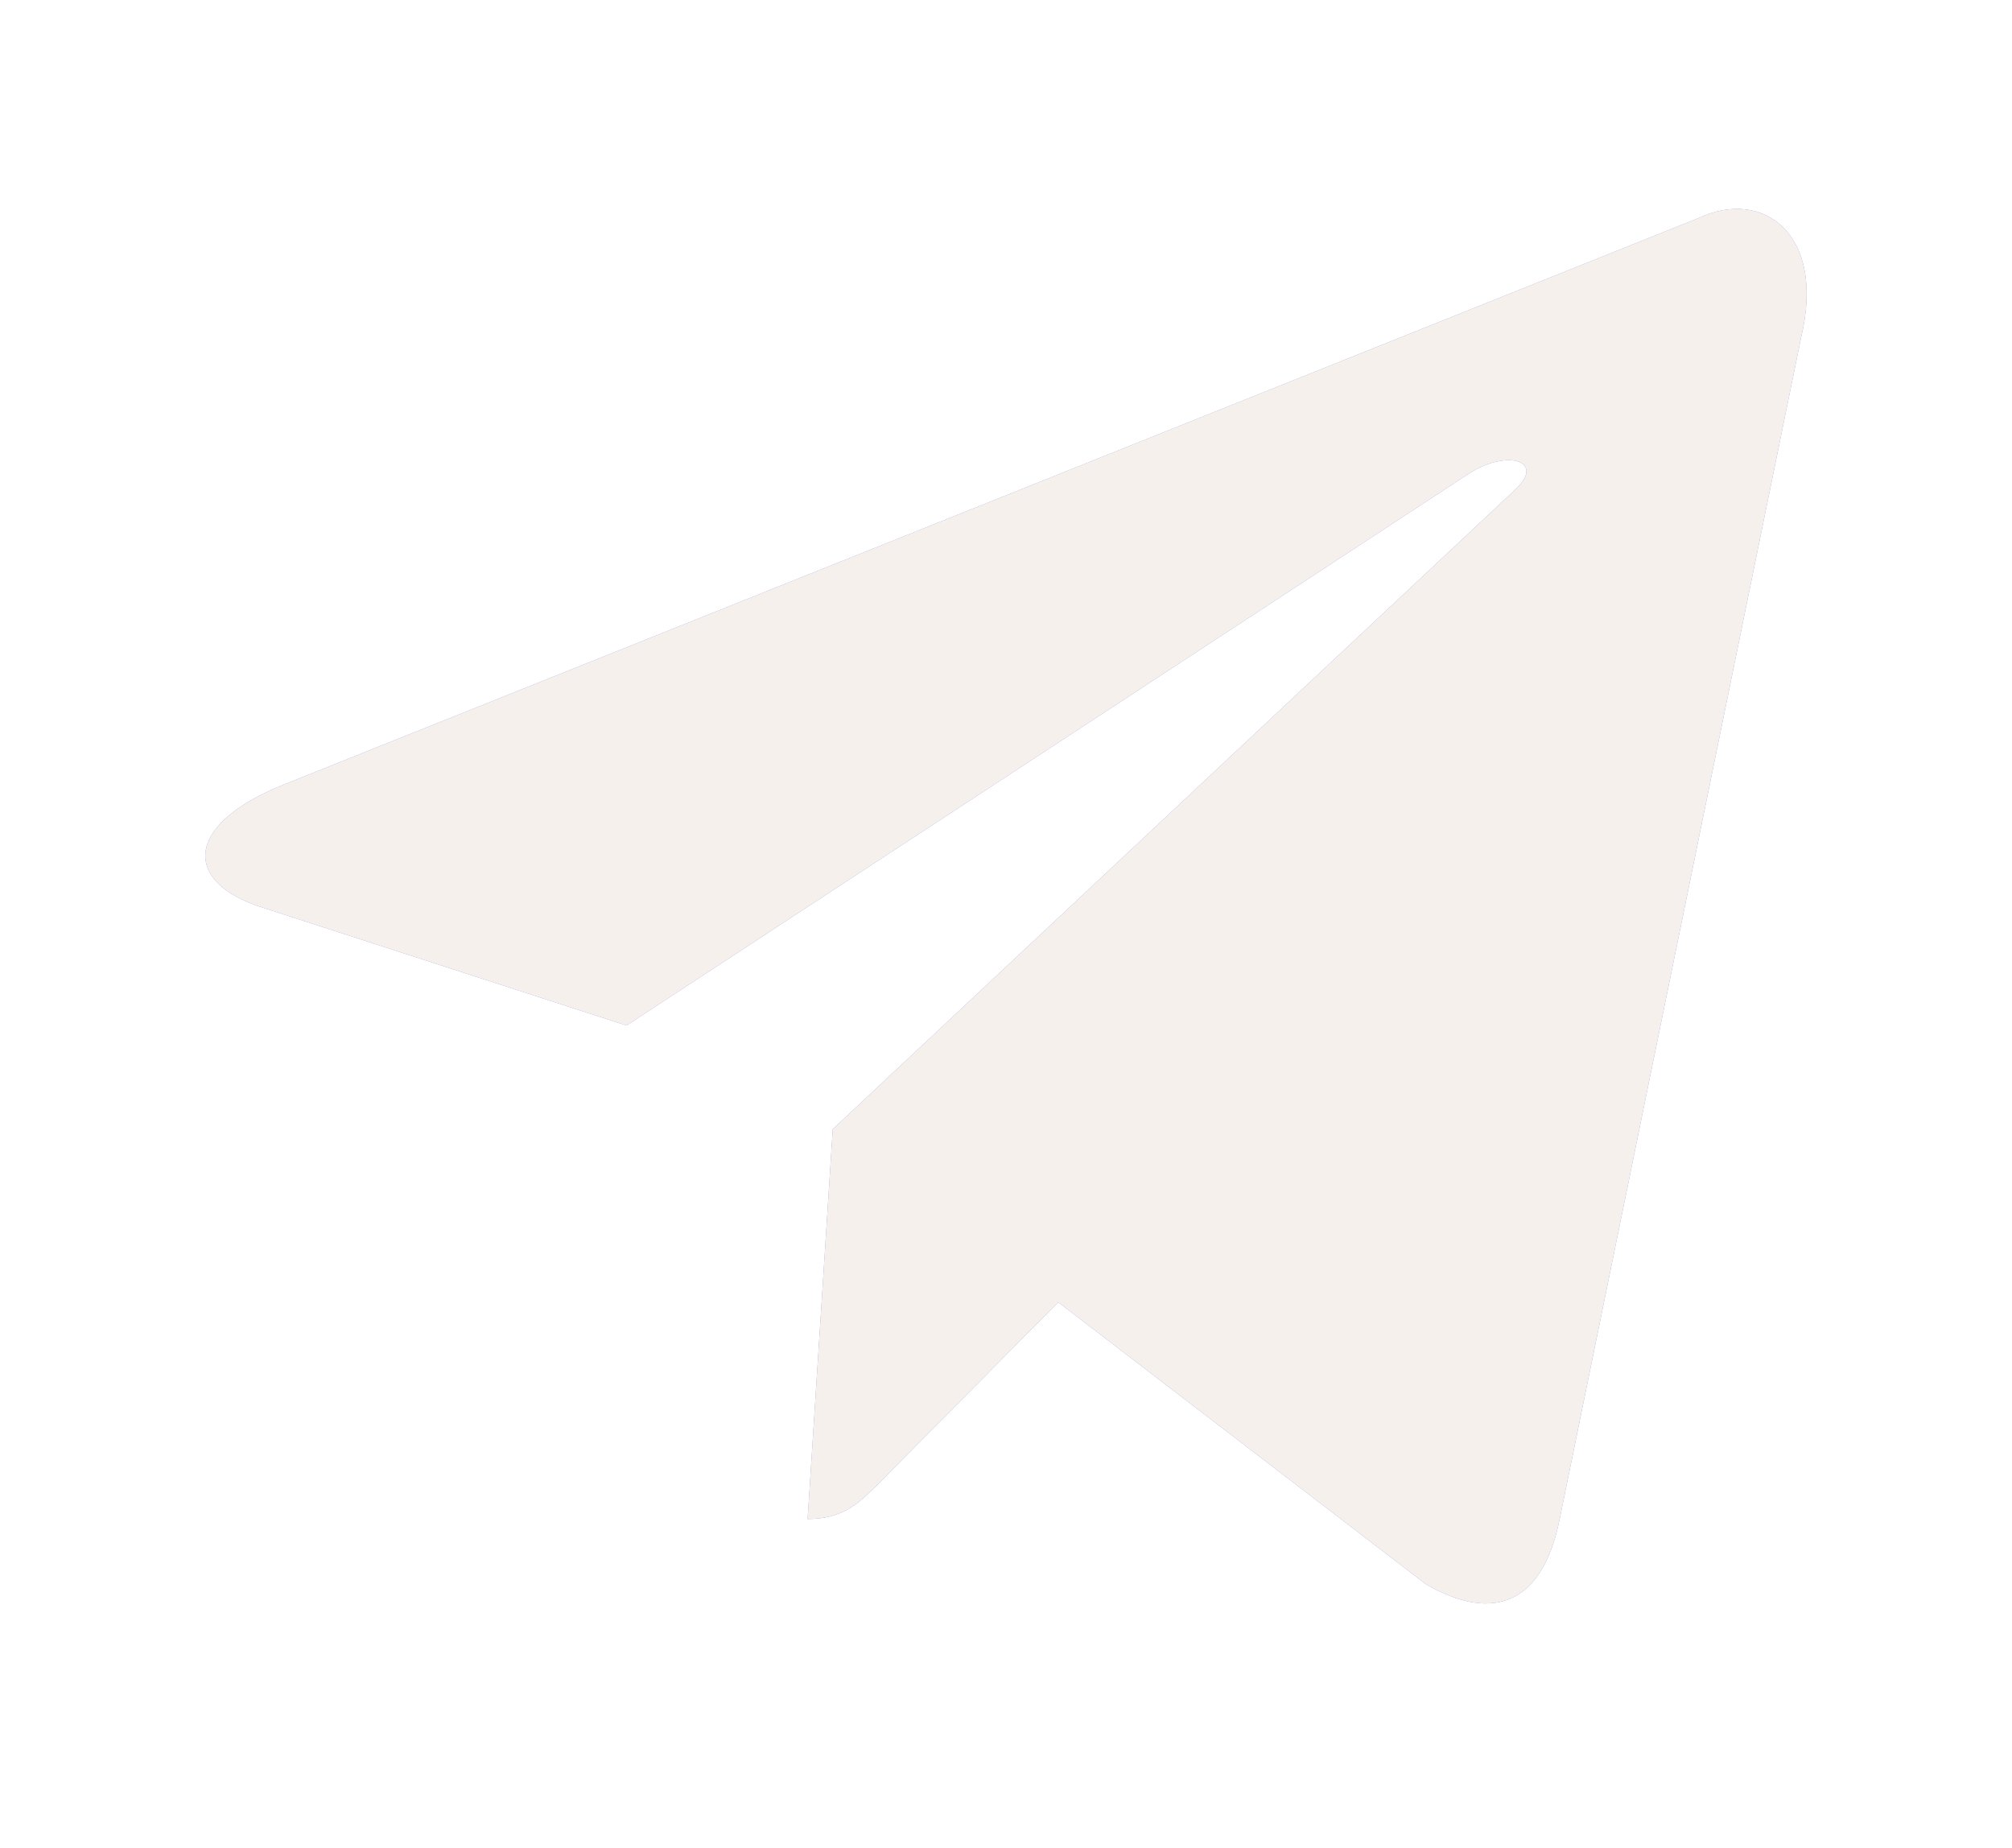
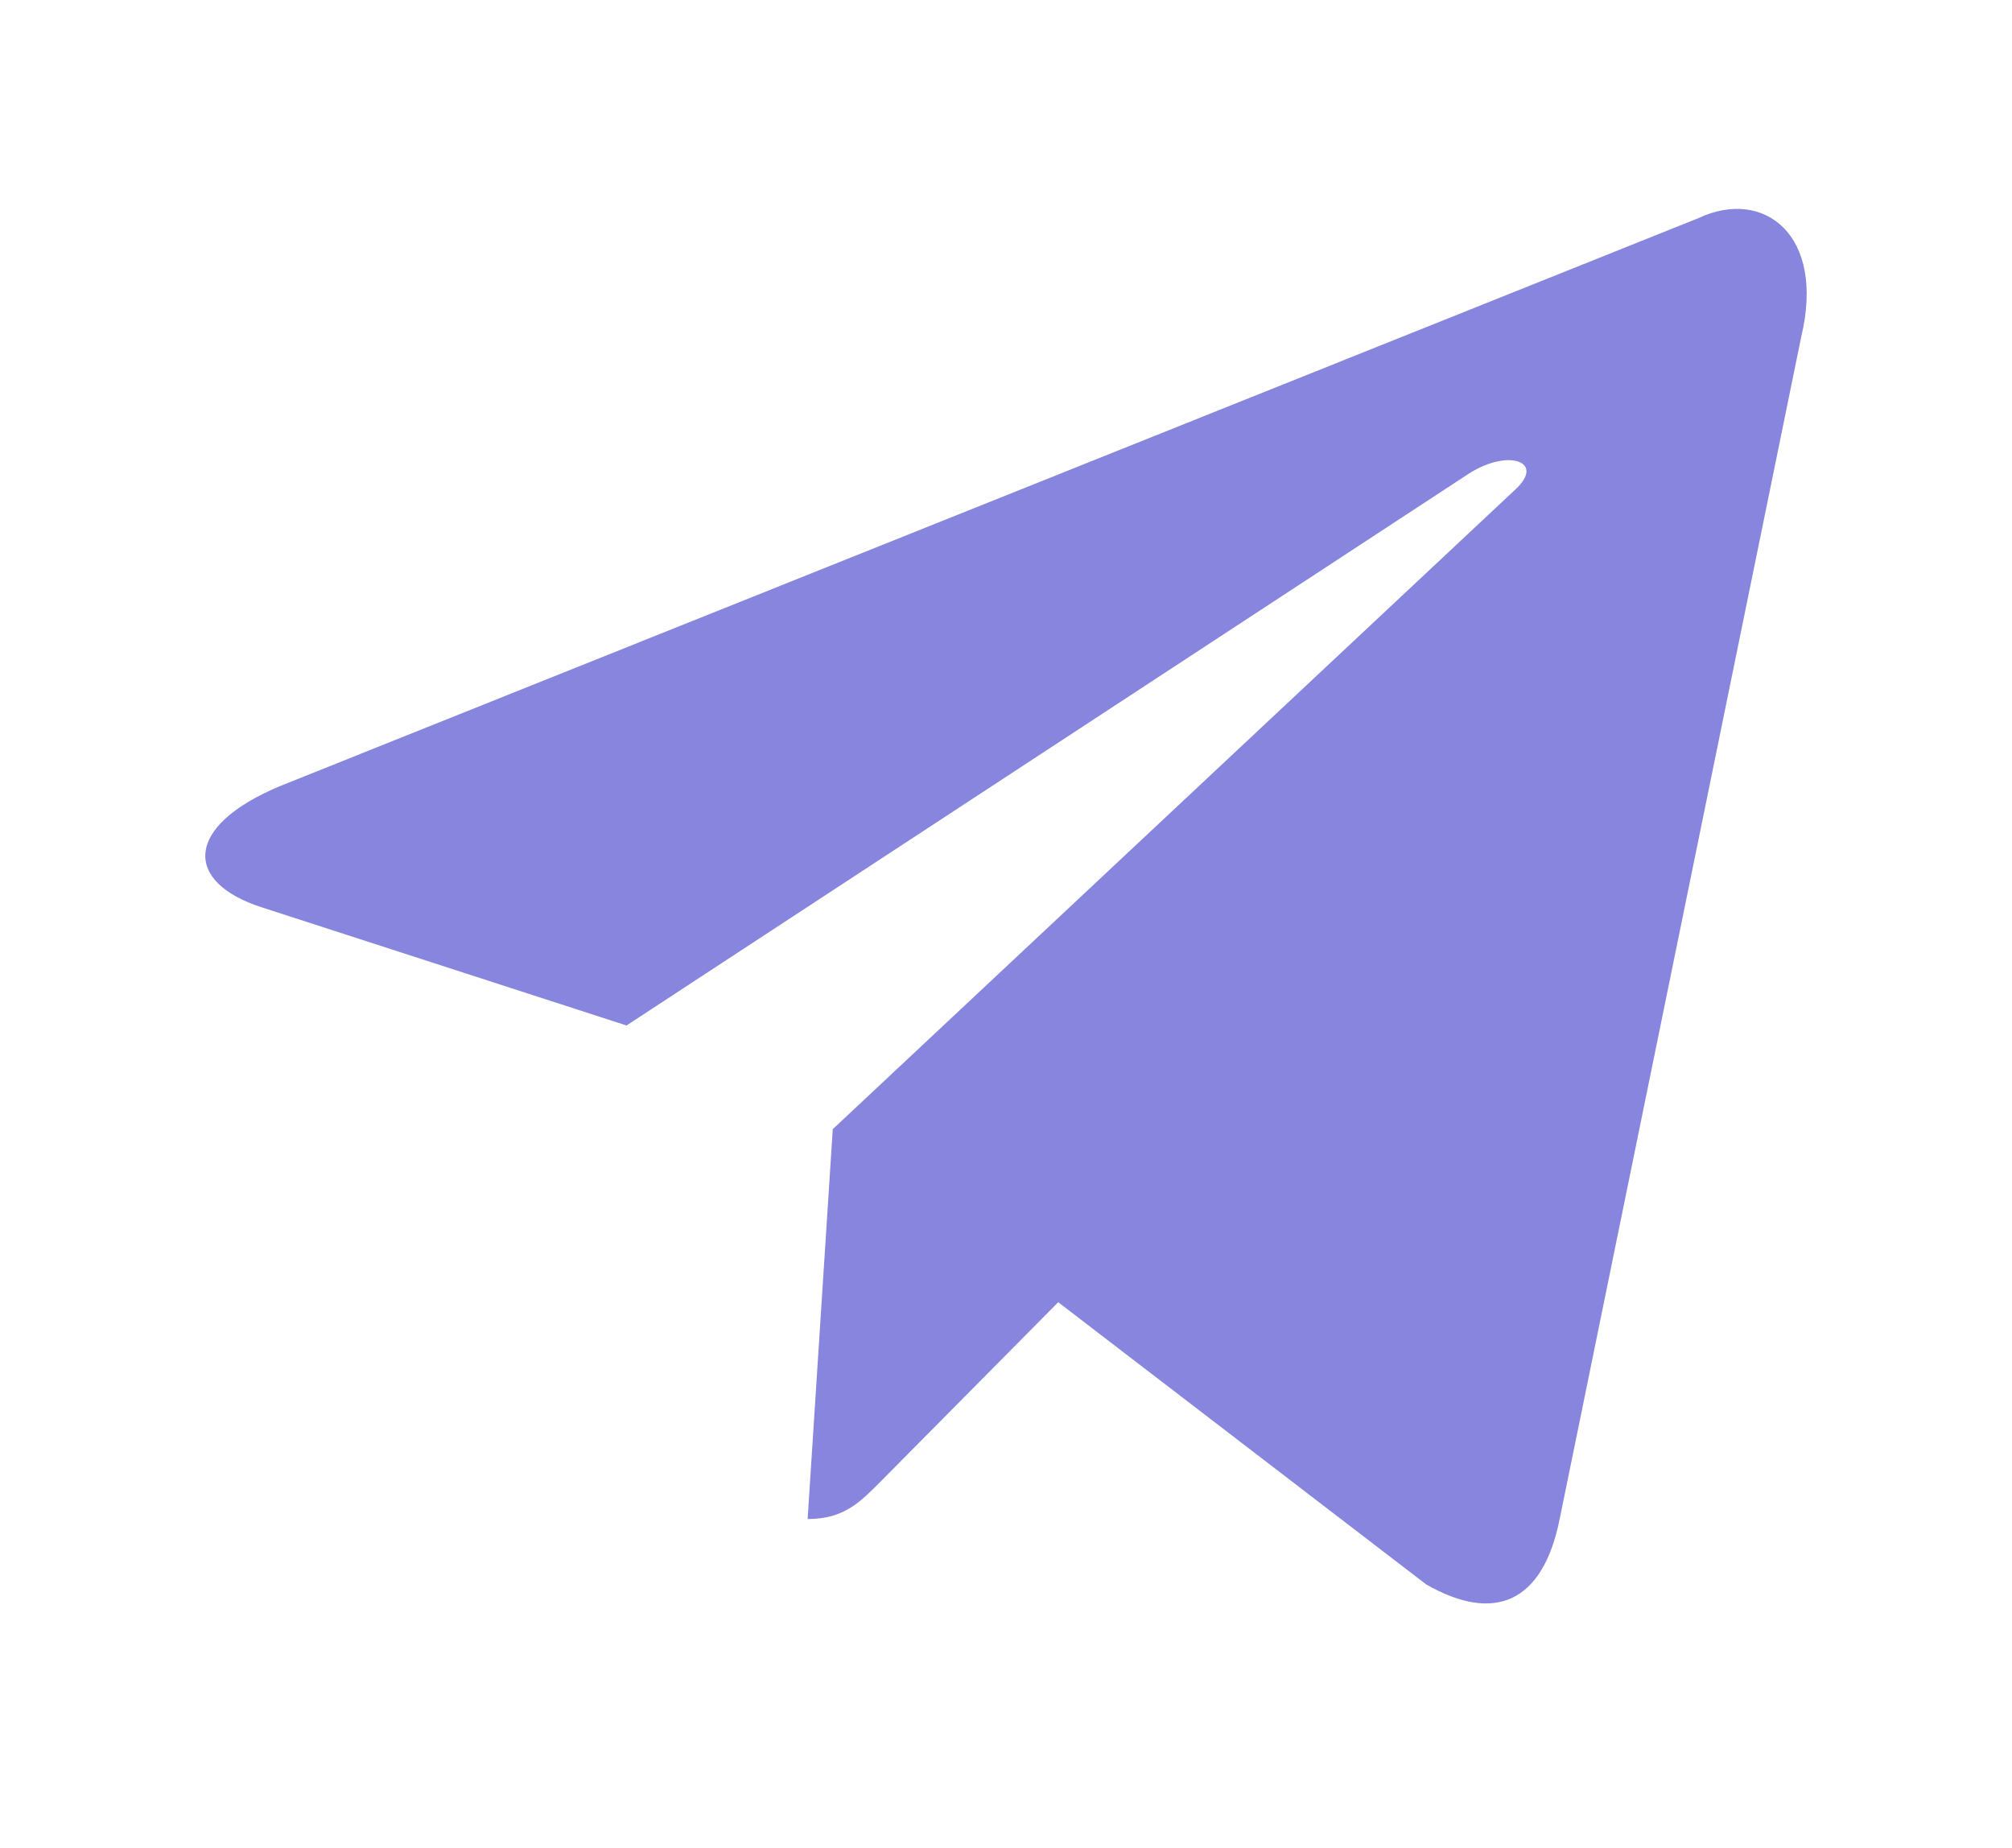
<svg xmlns="http://www.w3.org/2000/svg" width="49" height="45" viewBox="0 0 49 45" fill="none">
  <g filter="url(#filter0_f_621_2)">
-     <path d="M41.368 5.31L6.821 19.142C4.463 20.125 4.477 21.491 6.388 22.099L15.258 24.972L35.779 11.529C36.75 10.916 37.636 11.246 36.907 11.918L20.281 27.497H20.277L20.281 27.499L19.669 36.991C20.566 36.991 20.961 36.564 21.464 36.06L25.772 31.711L34.733 38.583C36.385 39.528 37.572 39.042 37.983 36.995L43.865 8.211C44.468 5.705 42.944 4.57 41.368 5.31Z" fill="#8785DE" />
+     <path d="M41.368 5.31L6.821 19.142C4.463 20.125 4.477 21.491 6.388 22.099L15.258 24.972L35.779 11.529C36.75 10.916 37.636 11.246 36.907 11.918L20.281 27.497L20.281 27.499L19.669 36.991C20.566 36.991 20.961 36.564 21.464 36.06L25.772 31.711L34.733 38.583C36.385 39.528 37.572 39.042 37.983 36.995L43.865 8.211C44.468 5.705 42.944 4.57 41.368 5.31Z" fill="#8785DE" />
  </g>
-   <path d="M41.368 5.31L6.821 19.142C4.463 20.125 4.477 21.491 6.388 22.099L15.258 24.972L35.779 11.529C36.75 10.916 37.636 11.246 36.907 11.918L20.281 27.497H20.277L20.281 27.499L19.669 36.991C20.566 36.991 20.961 36.564 21.464 36.06L25.772 31.711L34.733 38.583C36.385 39.528 37.572 39.042 37.983 36.995L43.865 8.211C44.468 5.705 42.944 4.57 41.368 5.31Z" fill="#F5F0EC" />
  <defs>
    <filter id="filter0_f_621_2" x="0" y="0.087" width="49" height="43.96" filterUnits="userSpaceOnUse" color-interpolation-filters="sRGB">
      <feFlood flood-opacity="0" result="BackgroundImageFix" />
      <feBlend mode="normal" in="SourceGraphic" in2="BackgroundImageFix" result="shape" />
      <feGaussianBlur stdDeviation="2.5" result="effect1_foregroundBlur_621_2" />
    </filter>
  </defs>
</svg>